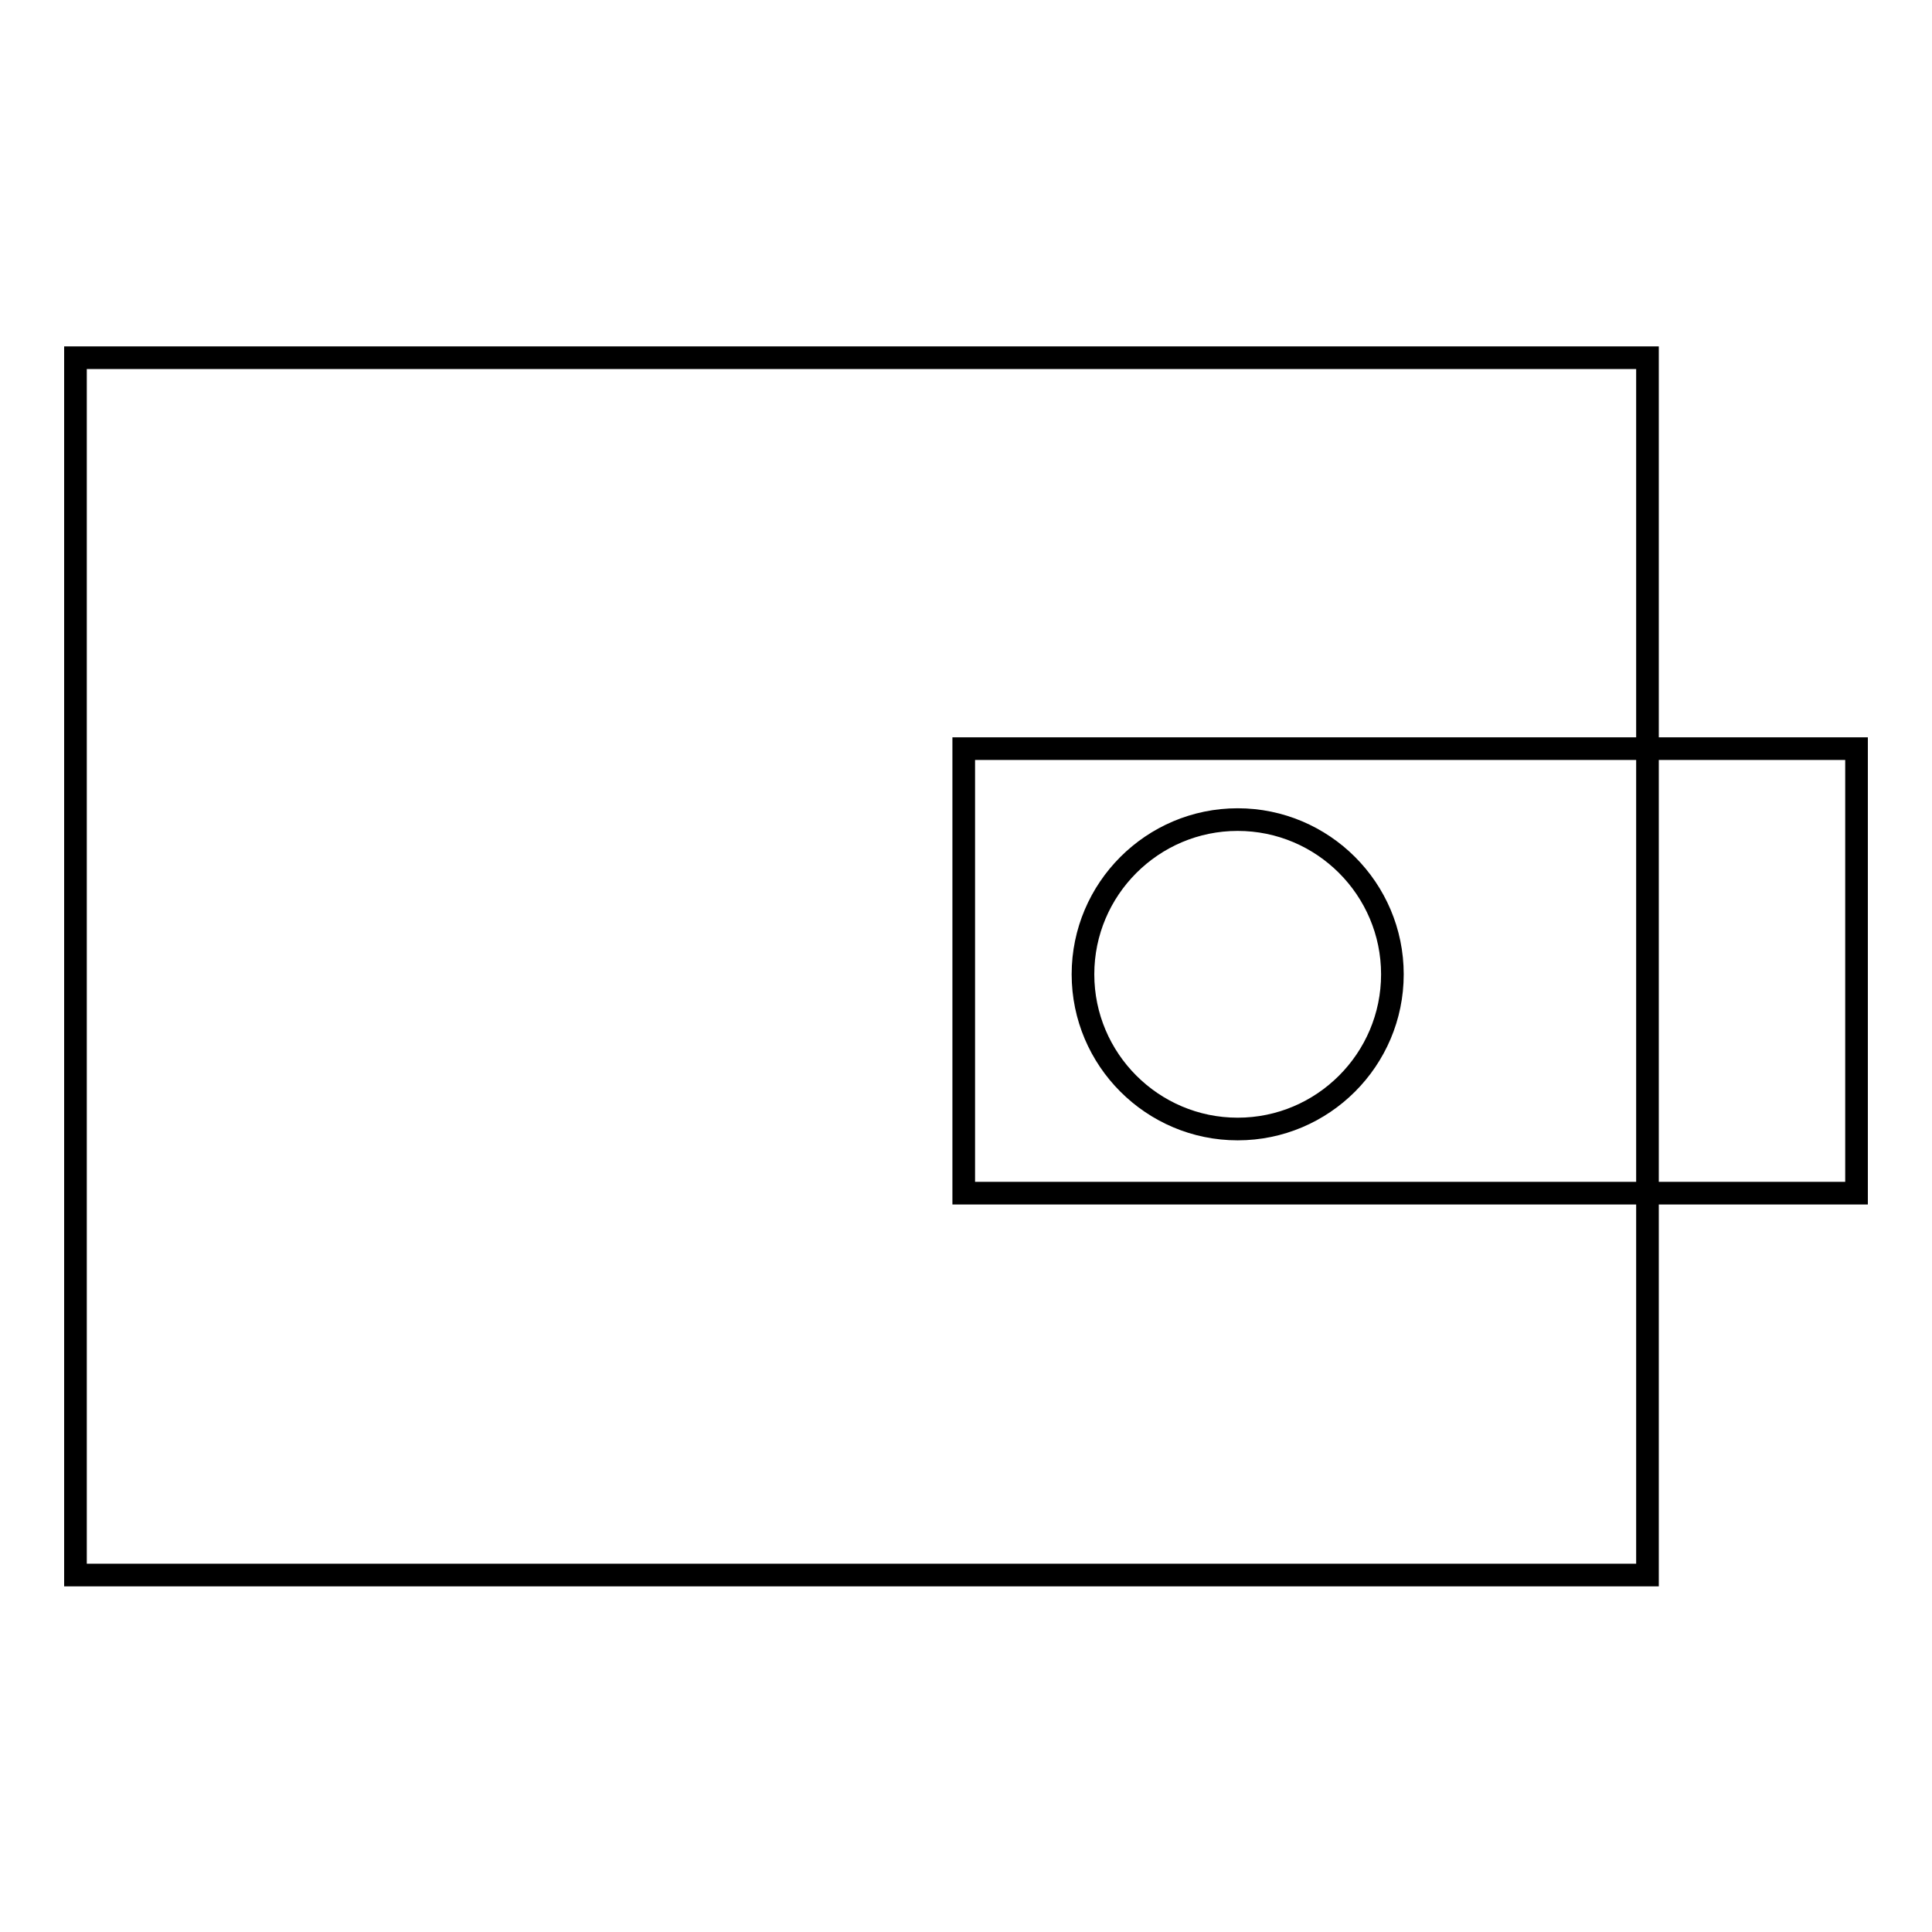
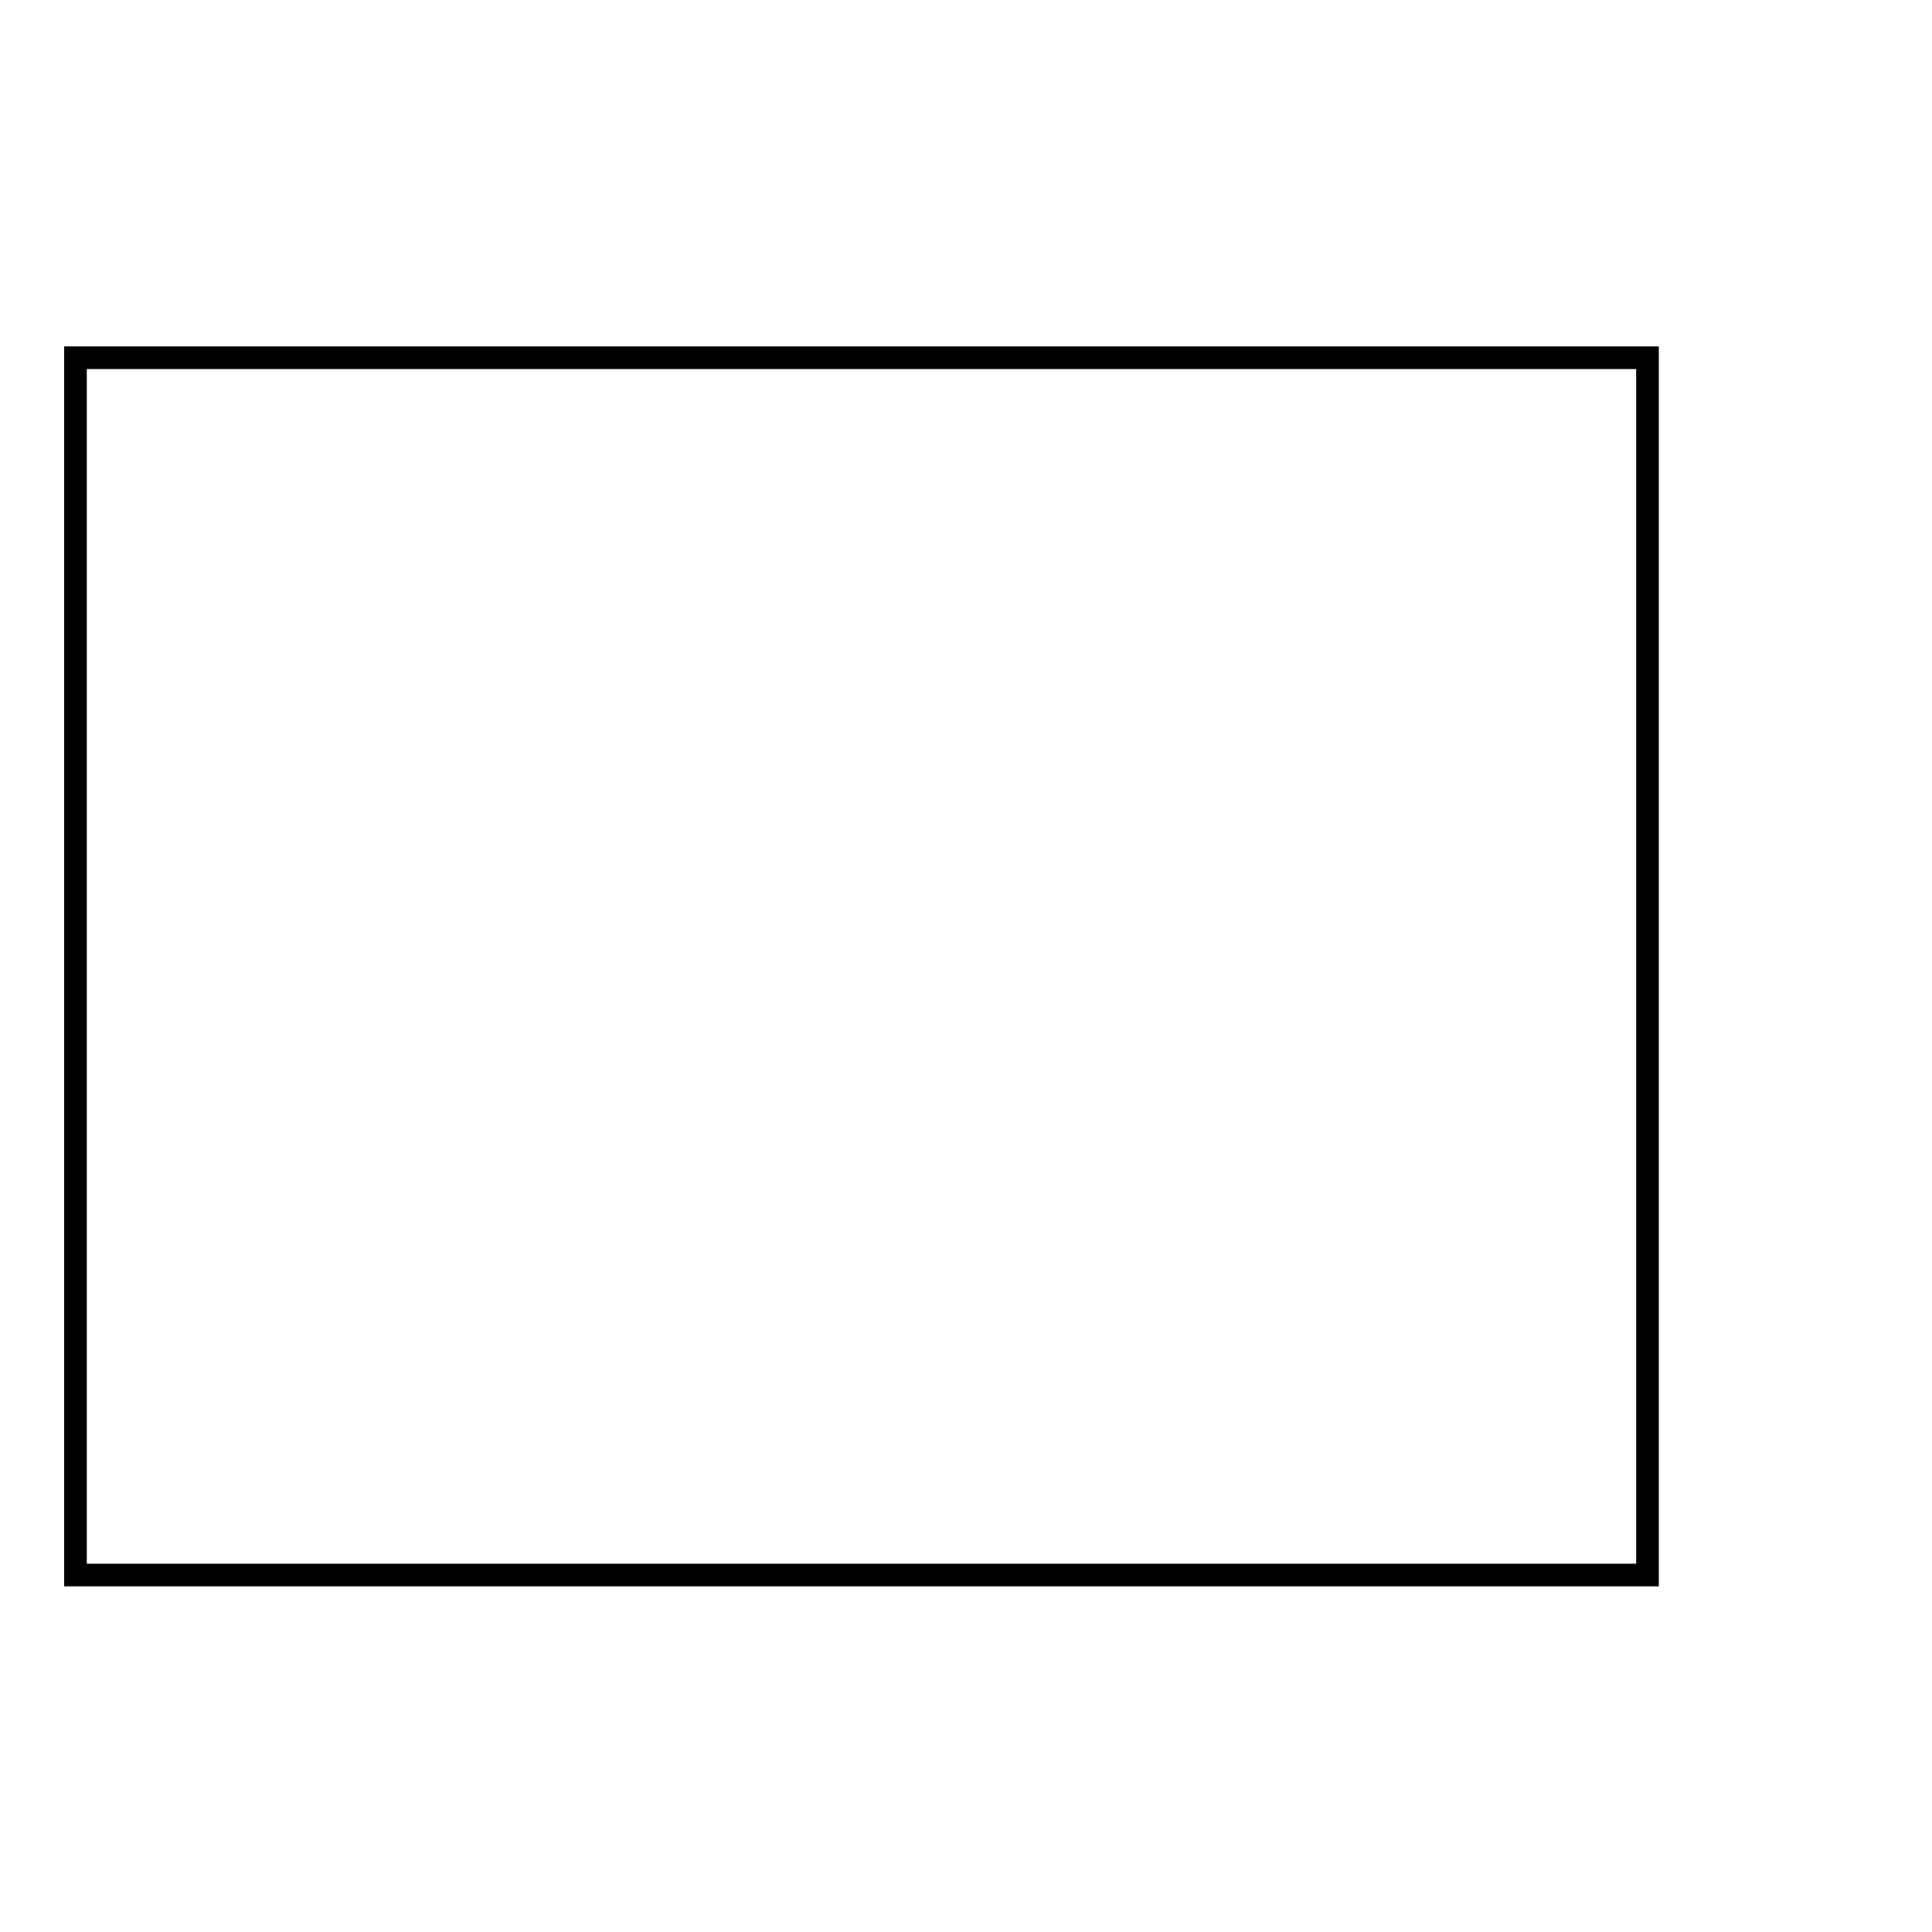
<svg xmlns="http://www.w3.org/2000/svg" version="1.1" x="0px" y="0px" viewBox="0 0 256 256" enable-background="new 0 0 256 256" xml:space="preserve">
  <g>
    <g>
-       <path stroke-width="3" fill-opacity="0" stroke="#000000" d="M10,47.4h208.3v161.3H10V47.4z" />
-       <path stroke-width="3" fill-opacity="0" stroke="#000000" d="M127.7,99.2H246v58.9H127.7V99.2z" />
-       <path stroke-width="3" fill-opacity="0" stroke="#000000" d="M143.5,129.1c0,11.3,9.2,20.5,20.5,20.5s20.5-9.2,20.5-20.5c0-11.3-9.2-20.5-20.5-20.5S143.5,117.8,143.5,129.1z" />
+       <path stroke-width="3" fill-opacity="0" stroke="#000000" d="M10,47.4h208.3v161.3H10z" />
    </g>
  </g>
</svg>